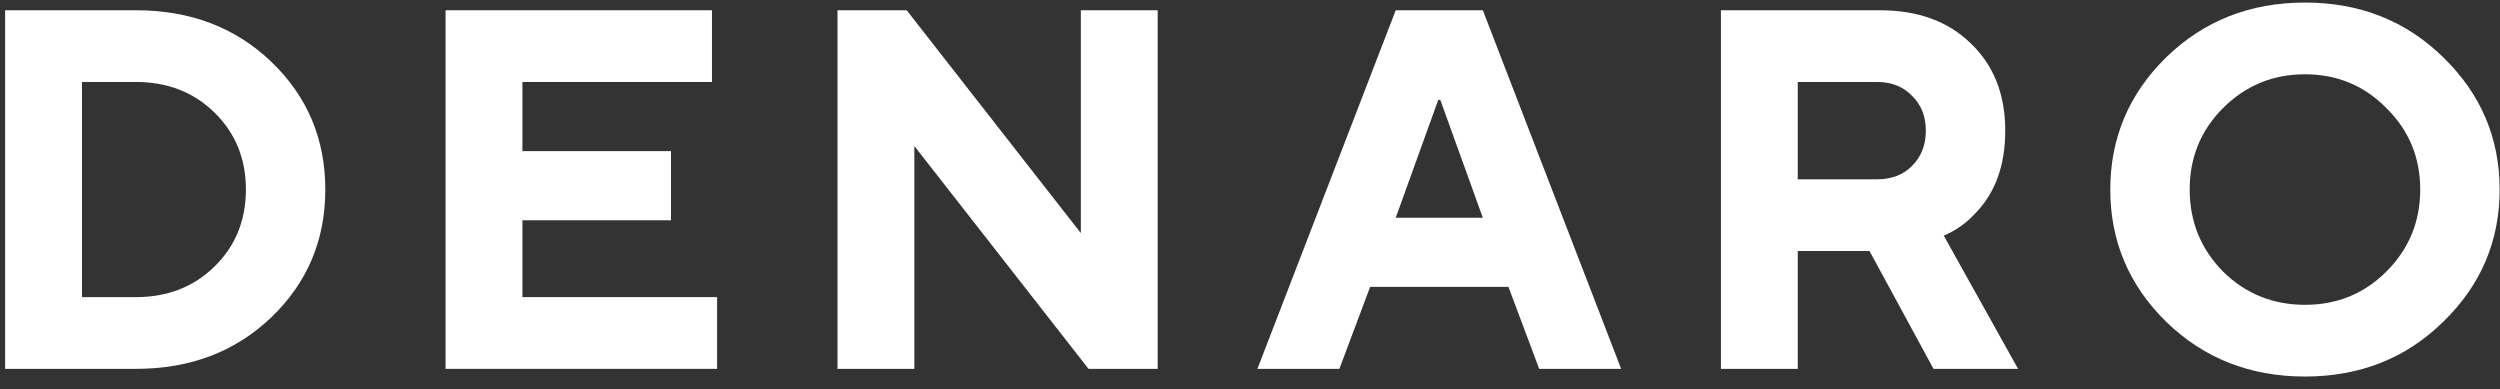
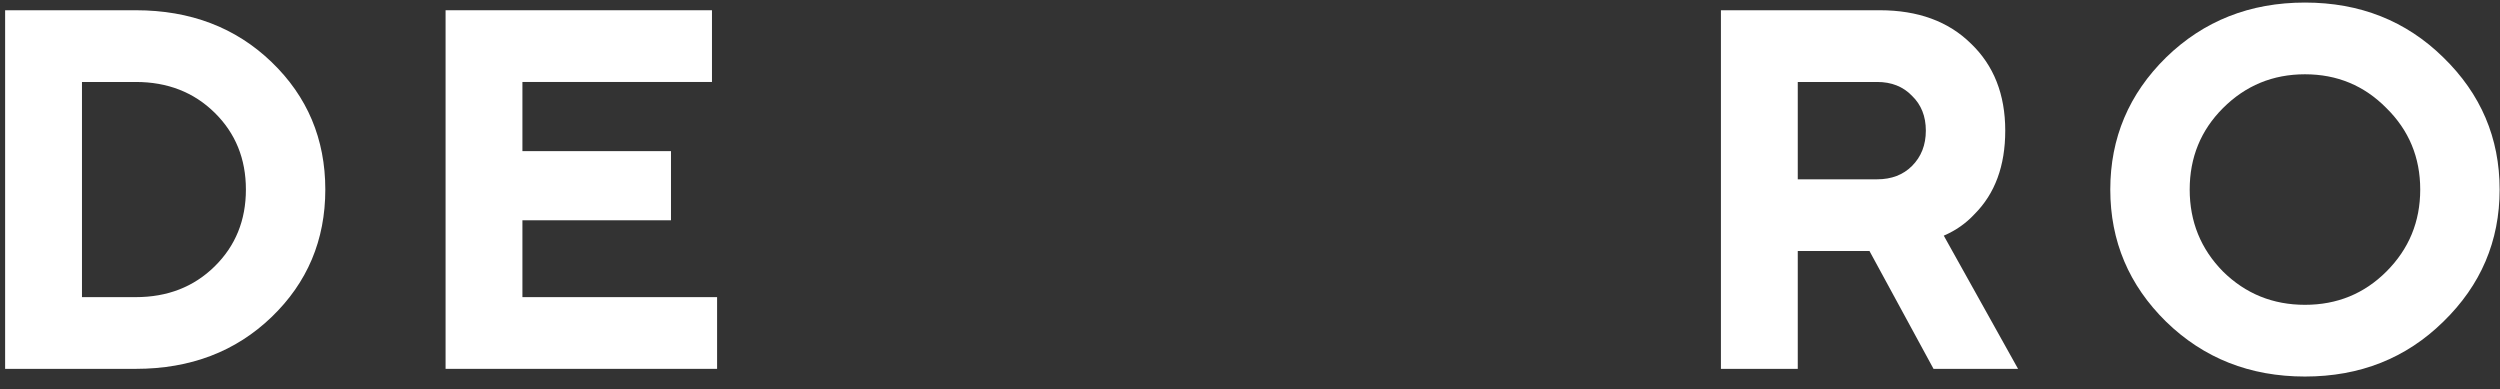
<svg xmlns="http://www.w3.org/2000/svg" width="122" height="19" viewBox="0 0 122 19" fill="none">
  <rect x="0" y="0" width="122" height="19" fill="#333333" stroke="none" />
  <path d="M0.25 18V0.5H6.625C9.292 0.5 11.5 1.342 13.25 3.025C15 4.708 15.875 6.783 15.875 9.25C15.875 11.717 15 13.792 13.25 15.475C11.5 17.158 9.292 18 6.625 18H0.25ZM4 14.5H6.625C8.175 14.5 9.458 14 10.475 13C11.492 12 12 10.75 12 9.25C12 7.75 11.492 6.5 10.475 5.5C9.458 4.5 8.175 4 6.625 4H4V14.5Z" fill="white" />
  <path d="M21.744 18V0.5H34.744V4H25.494V7.375H32.744V10.75H25.494V14.5H34.994V18H21.744Z" fill="white" />
-   <path d="M40.87 18V0.5H44.245L52.745 11.375V0.5H56.495V18H53.12L44.62 7.125V18H40.87Z" fill="white" />
-   <path d="M68.112 10.625H72.362L70.287 4.875H70.187L68.112 10.625ZM61.362 18L68.112 0.5H72.362L79.112 18H75.112L73.612 14H66.862L65.362 18H61.362Z" fill="white" />
  <path d="M83.981 18V0.5H91.731C93.597 0.5 95.081 1.042 96.18 2.125C97.297 3.192 97.856 4.608 97.856 6.375C97.856 8.092 97.356 9.45 96.356 10.45C95.939 10.9 95.439 11.25 94.856 11.5L98.481 18H94.356L91.231 12.25H87.731V18H83.981ZM87.731 8.75H91.606C92.305 8.75 92.872 8.533 93.305 8.1C93.755 7.65 93.981 7.075 93.981 6.375C93.981 5.675 93.755 5.108 93.305 4.675C92.872 4.225 92.305 4 91.606 4H87.731V8.75Z" fill="white" />
  <path d="M108.482 5.275C107.399 6.358 106.857 7.683 106.857 9.25C106.857 10.817 107.399 12.15 108.482 13.25C109.582 14.333 110.916 14.875 112.482 14.875C114.049 14.875 115.374 14.333 116.457 13.25C117.557 12.15 118.107 10.817 118.107 9.25C118.107 7.683 117.557 6.358 116.457 5.275C115.374 4.175 114.049 3.625 112.482 3.625C110.916 3.625 109.582 4.175 108.482 5.275ZM105.707 15.7C103.891 13.917 102.982 11.767 102.982 9.25C102.982 6.733 103.891 4.583 105.707 2.8C107.541 1.017 109.799 0.125 112.482 0.125C115.166 0.125 117.416 1.017 119.232 2.8C121.066 4.583 121.982 6.733 121.982 9.25C121.982 11.767 121.066 13.917 119.232 15.7C117.416 17.483 115.166 18.375 112.482 18.375C109.799 18.375 107.541 17.483 105.707 15.7Z" fill="white" />
</svg>